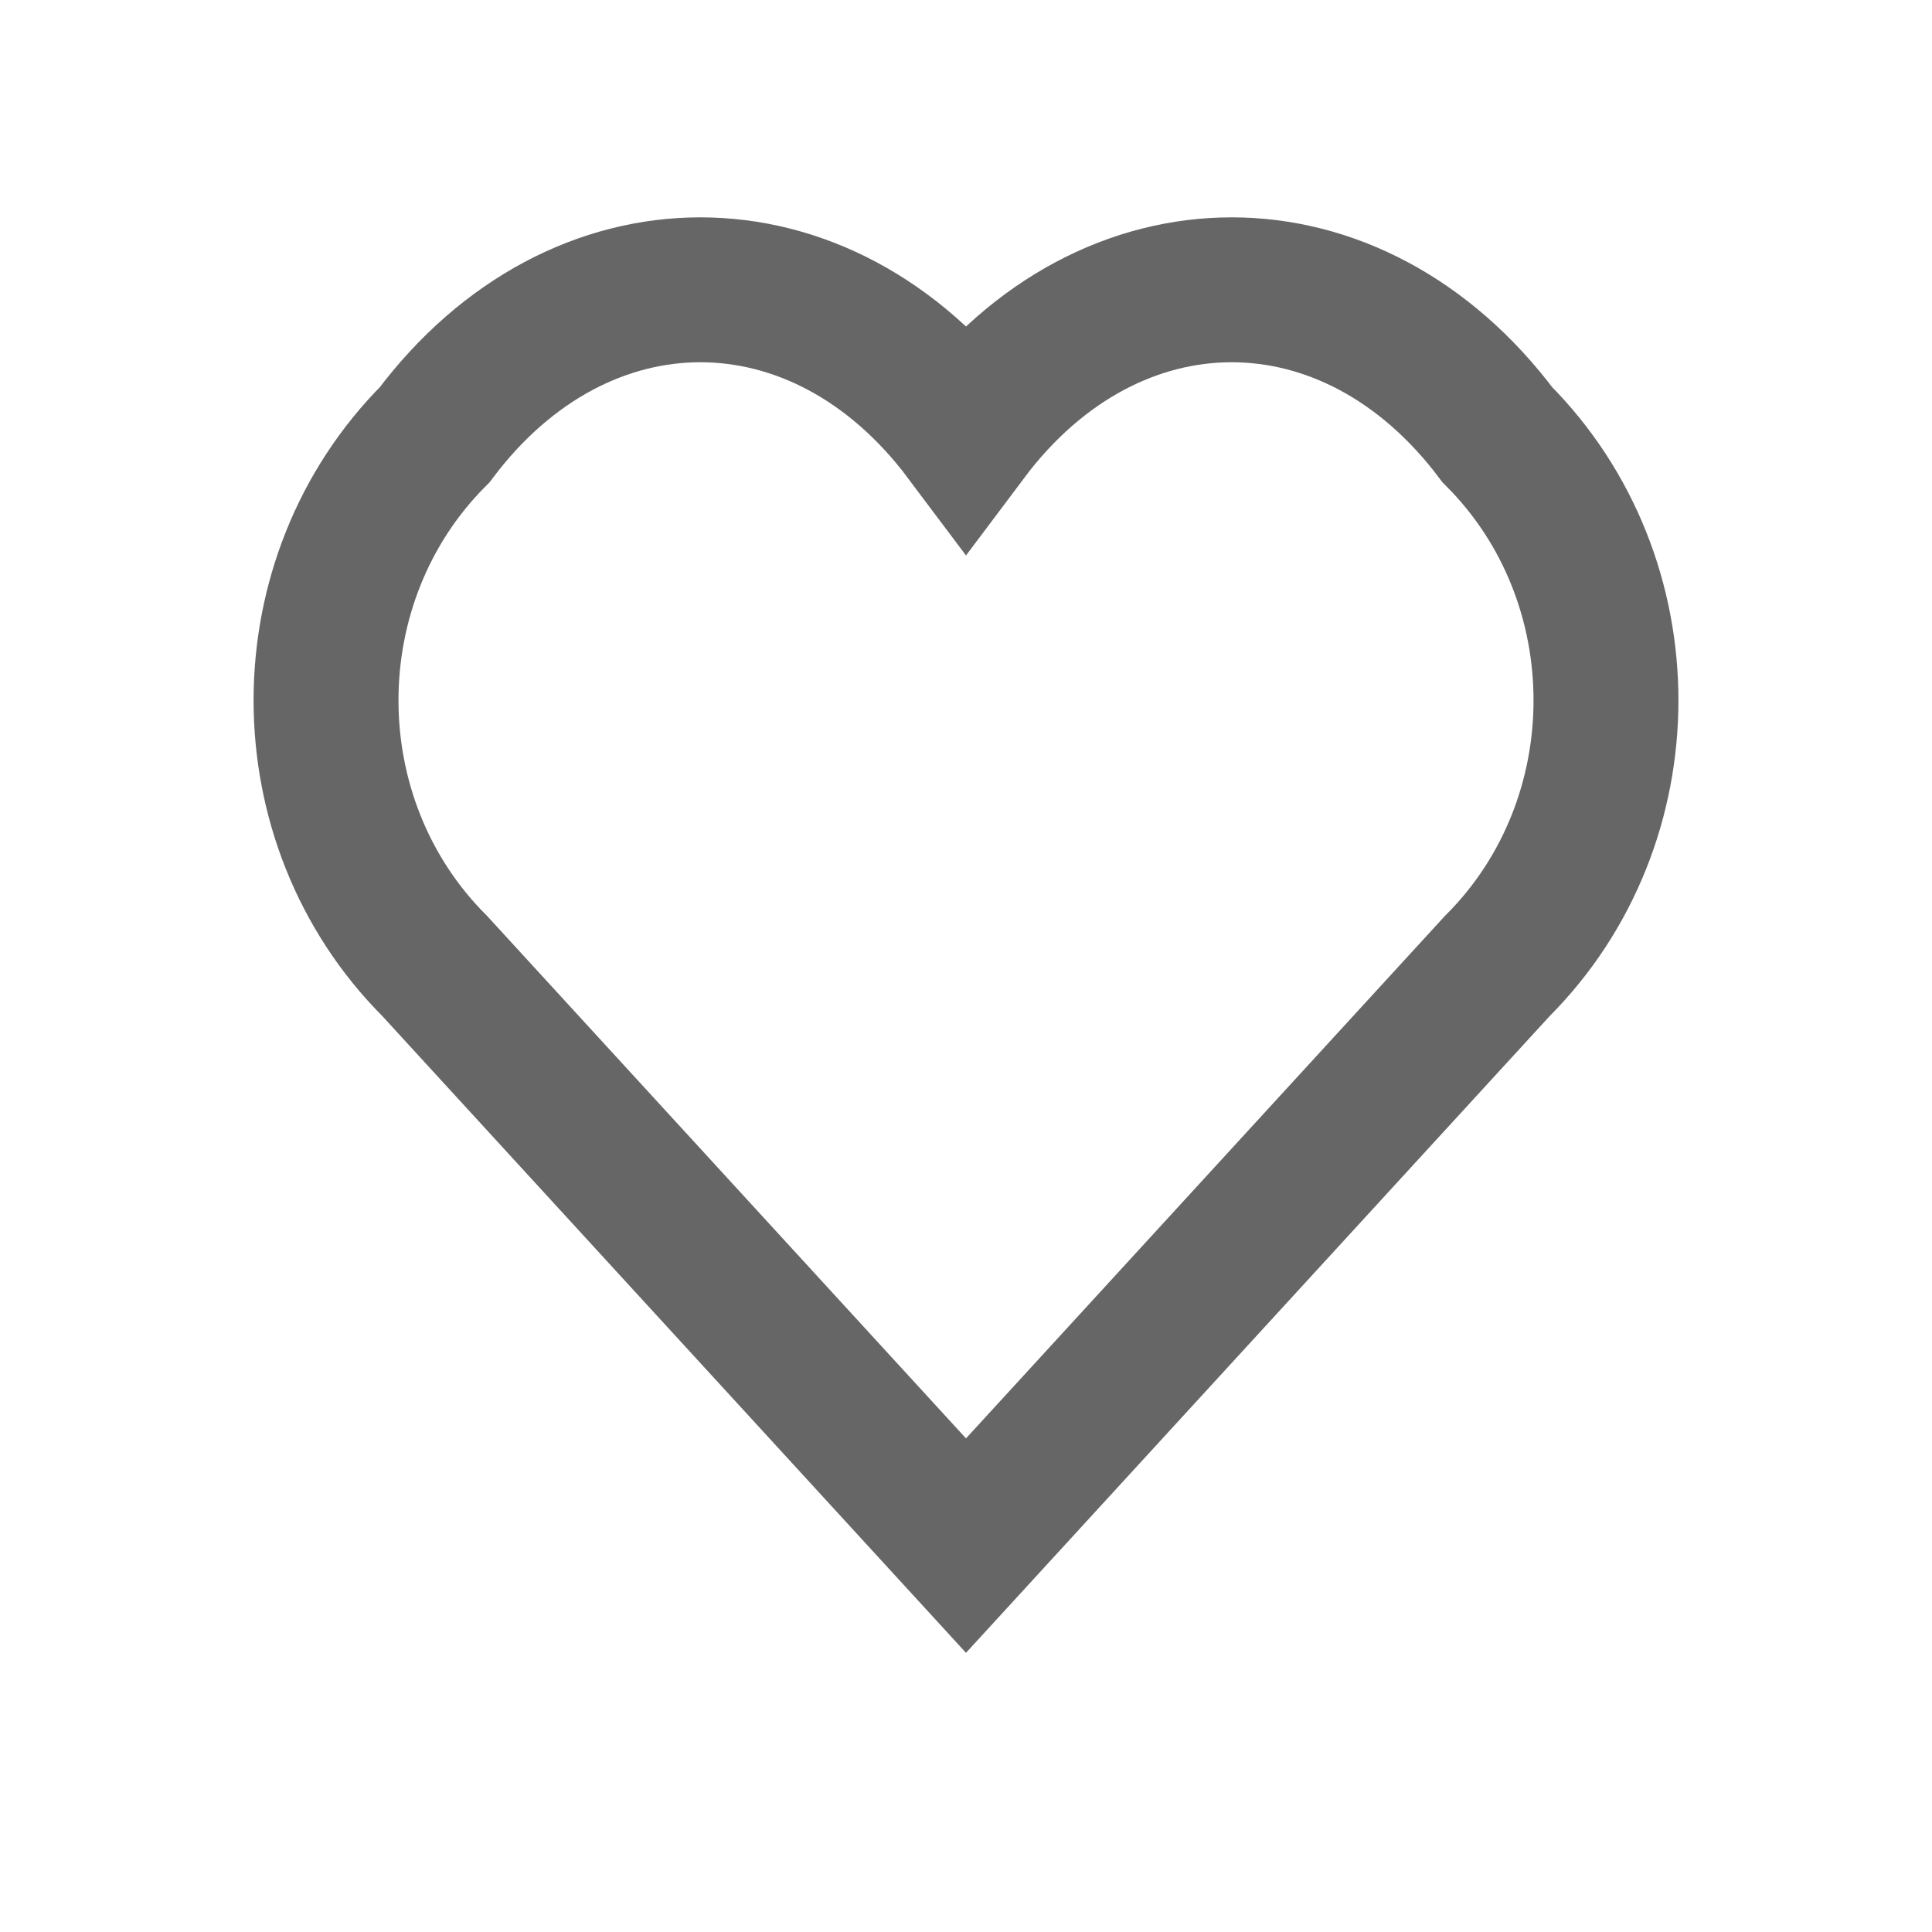
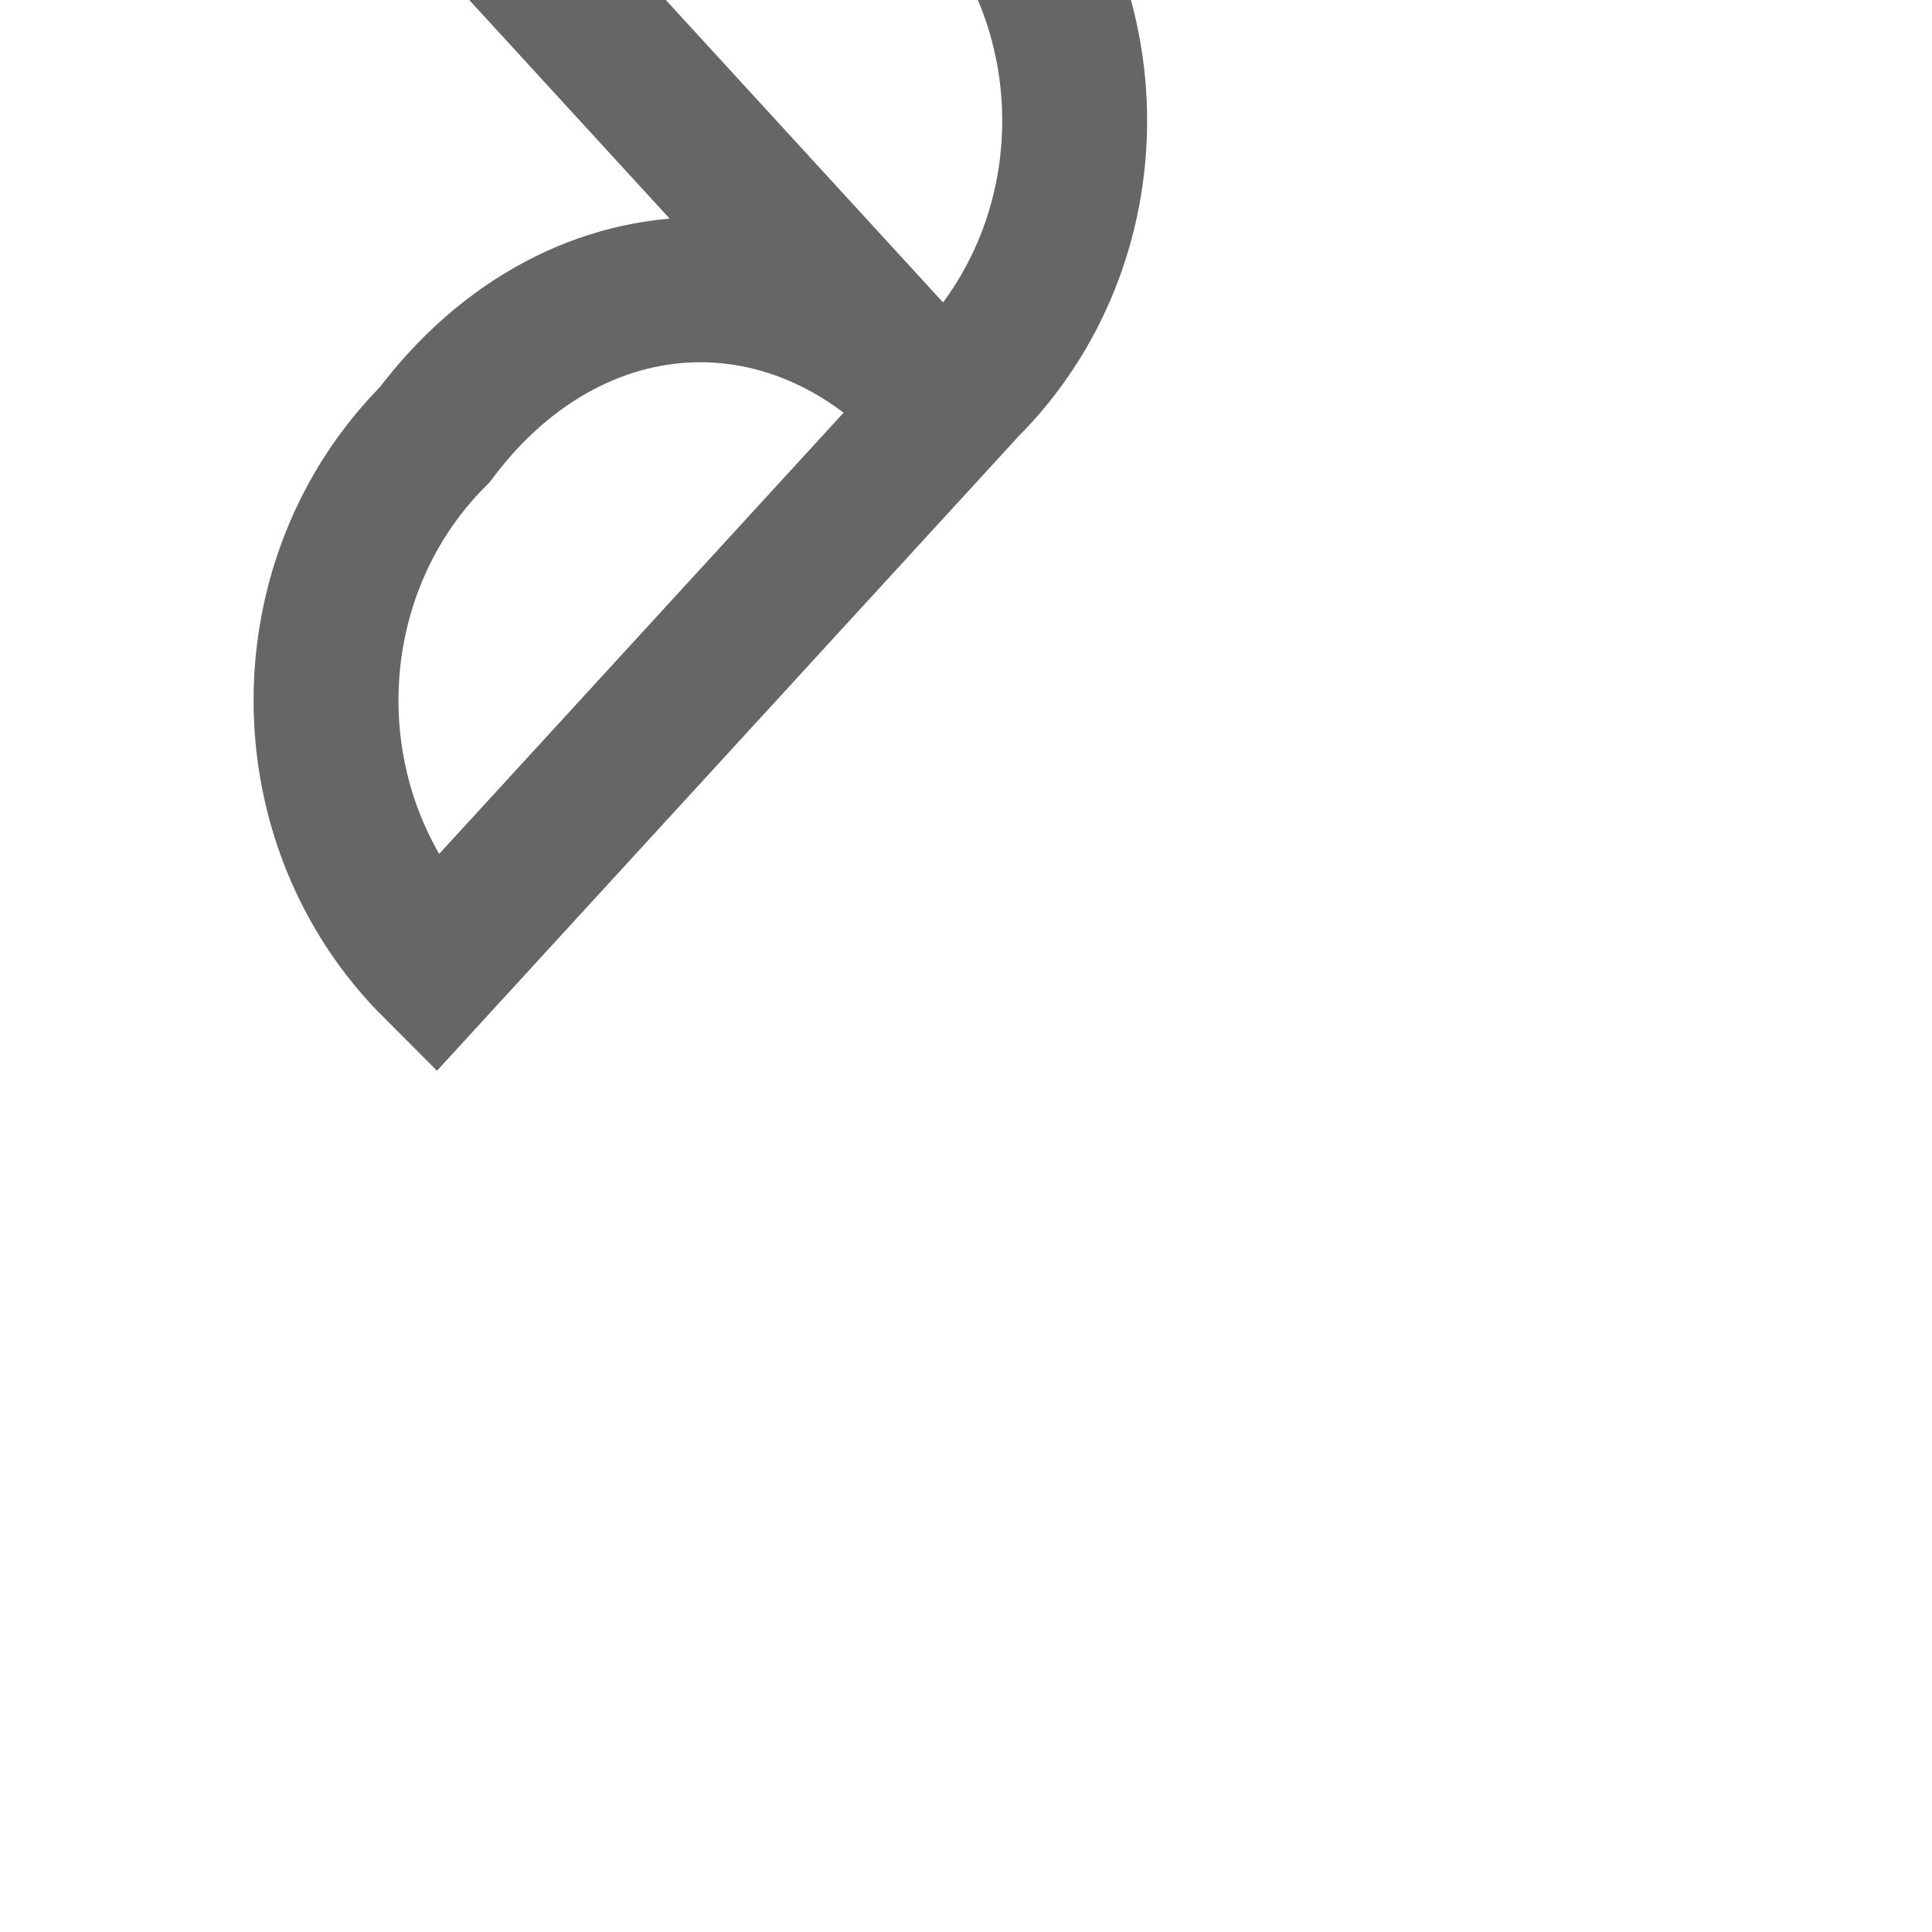
<svg xmlns="http://www.w3.org/2000/svg" viewBox="0 0 20 20">
-   <path d="M10 4.5c-1.5-2-4-2-5.5 0-1.5 1.5-1.5 4 0 5.5L10 16l5.5-6c1.5-1.5 1.5-4 0-5.5-1.5-2-4-2-5.5 0z" stroke="#666" stroke-width="1.5" fill="none" />
+   <path d="M10 4.5c-1.5-2-4-2-5.5 0-1.5 1.5-1.5 4 0 5.5l5.5-6c1.5-1.5 1.5-4 0-5.5-1.5-2-4-2-5.5 0z" stroke="#666" stroke-width="1.5" fill="none" />
</svg>